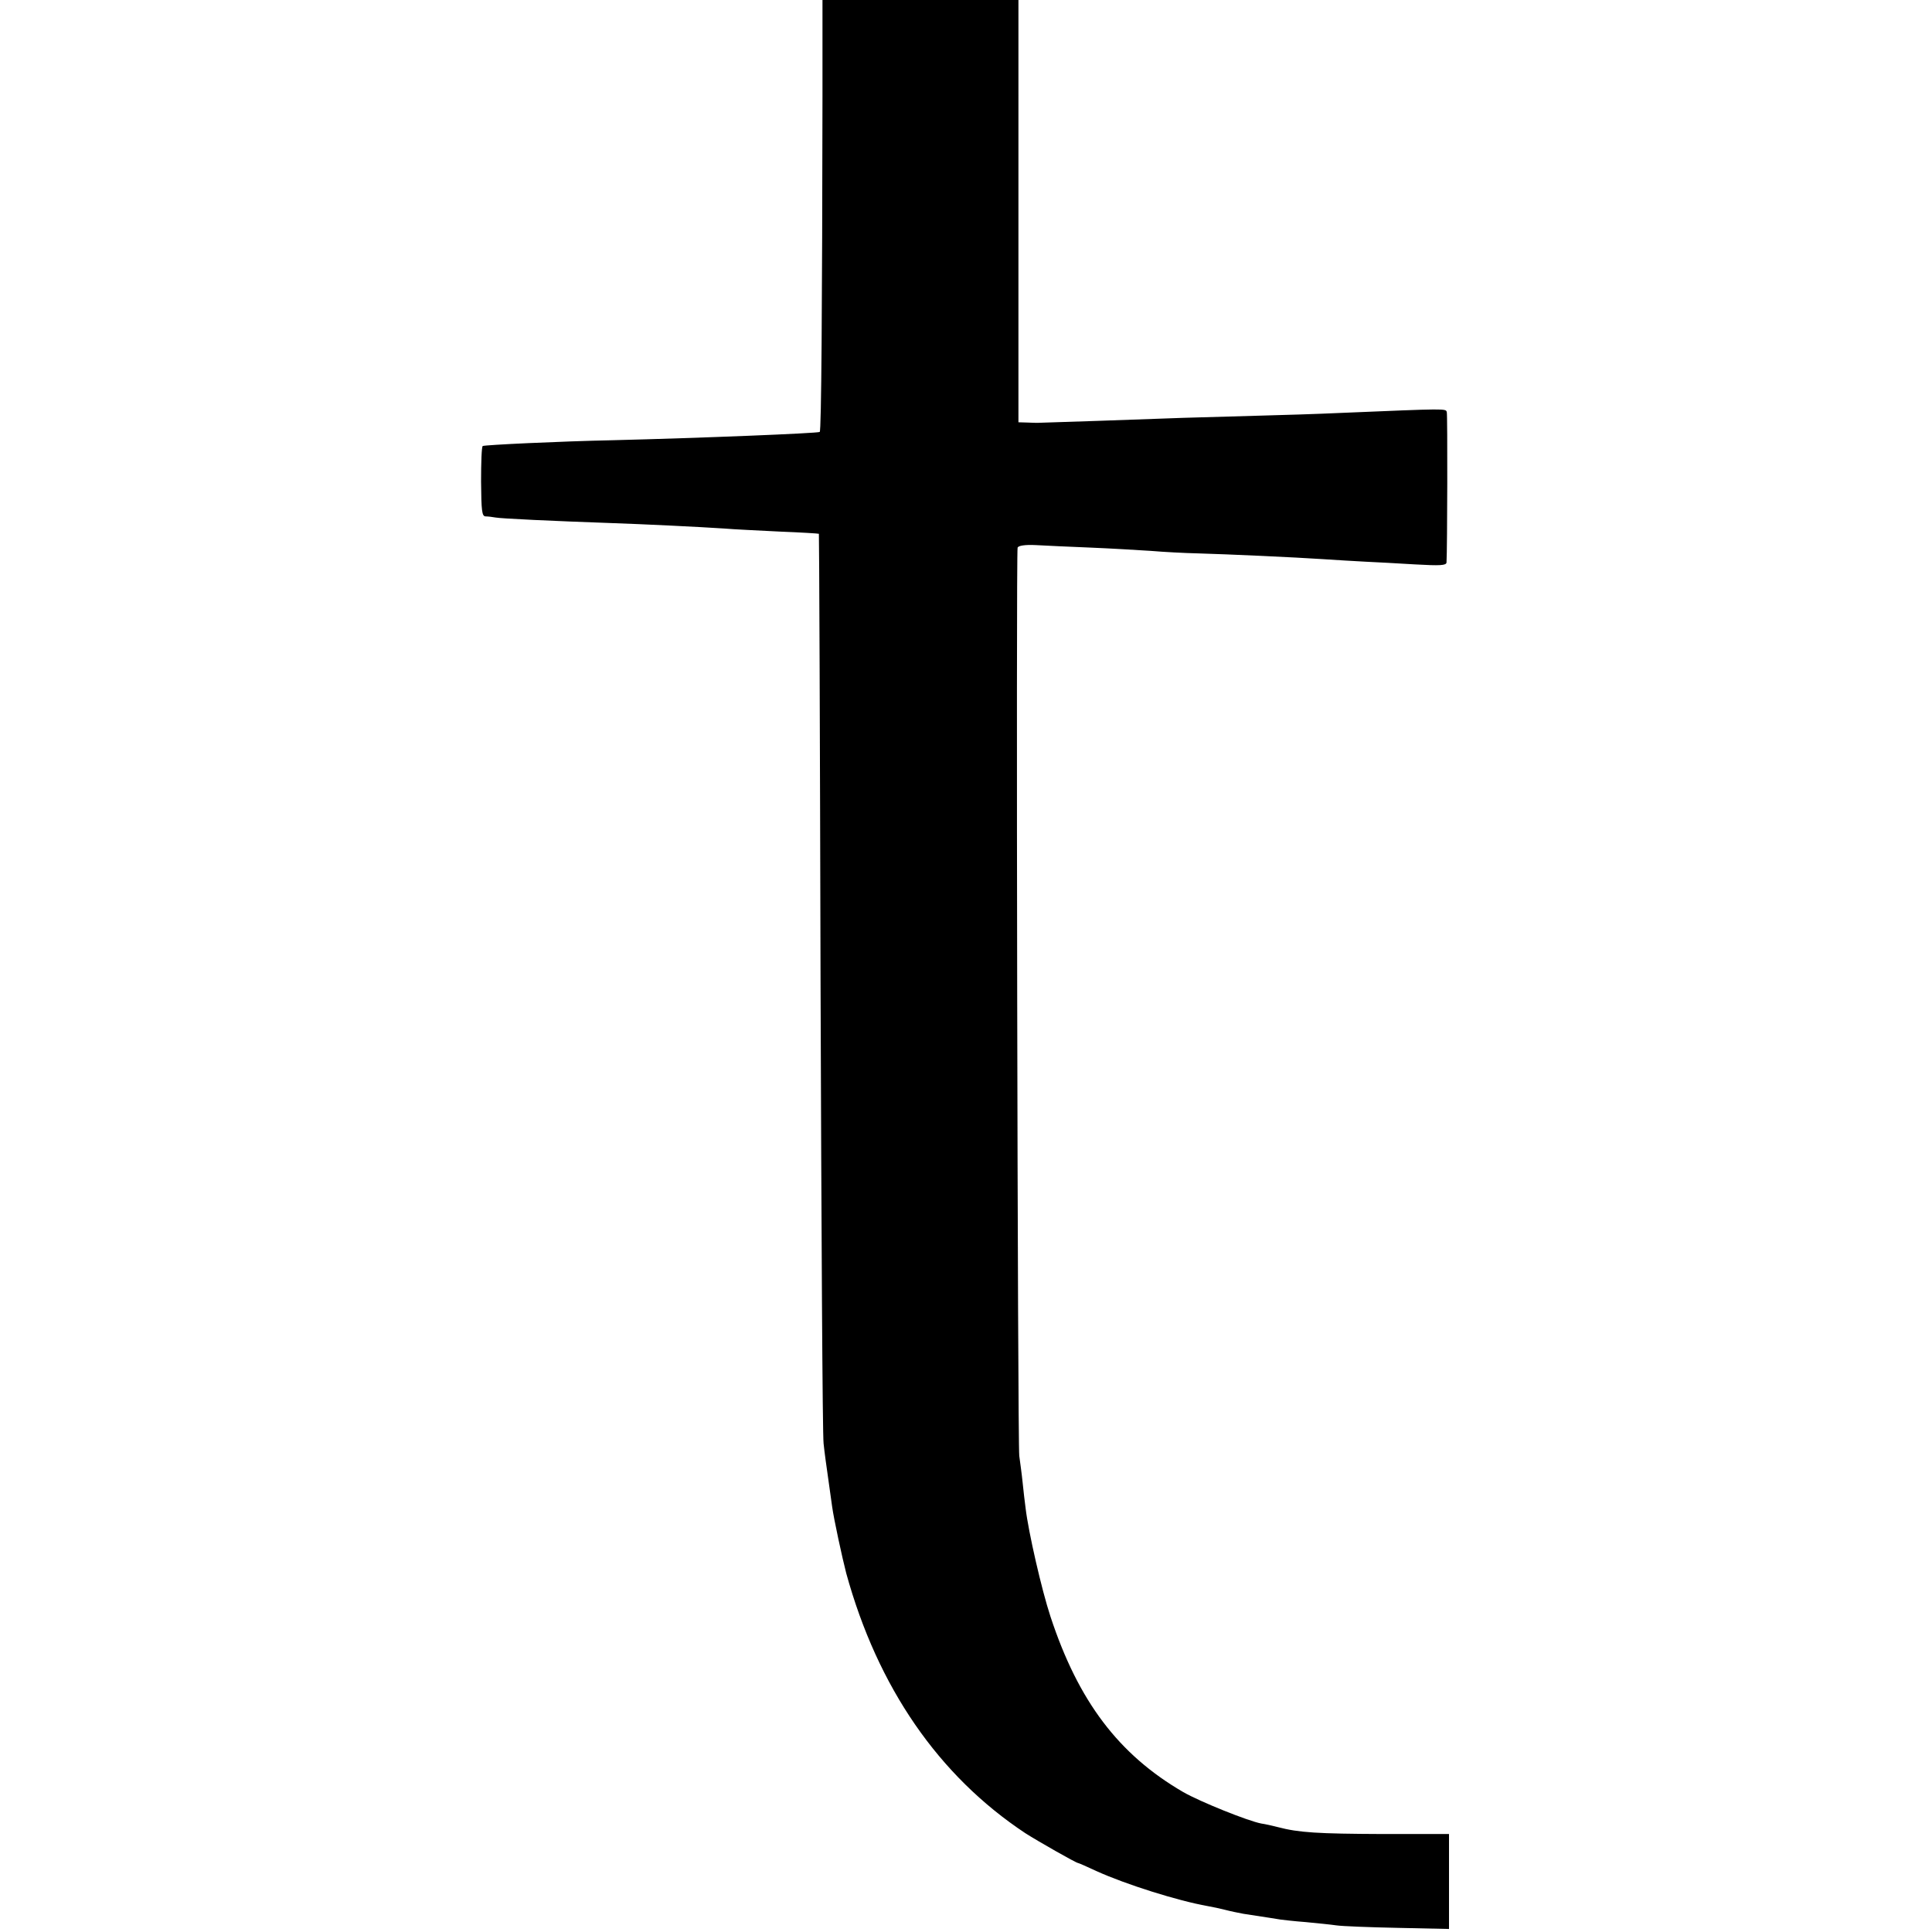
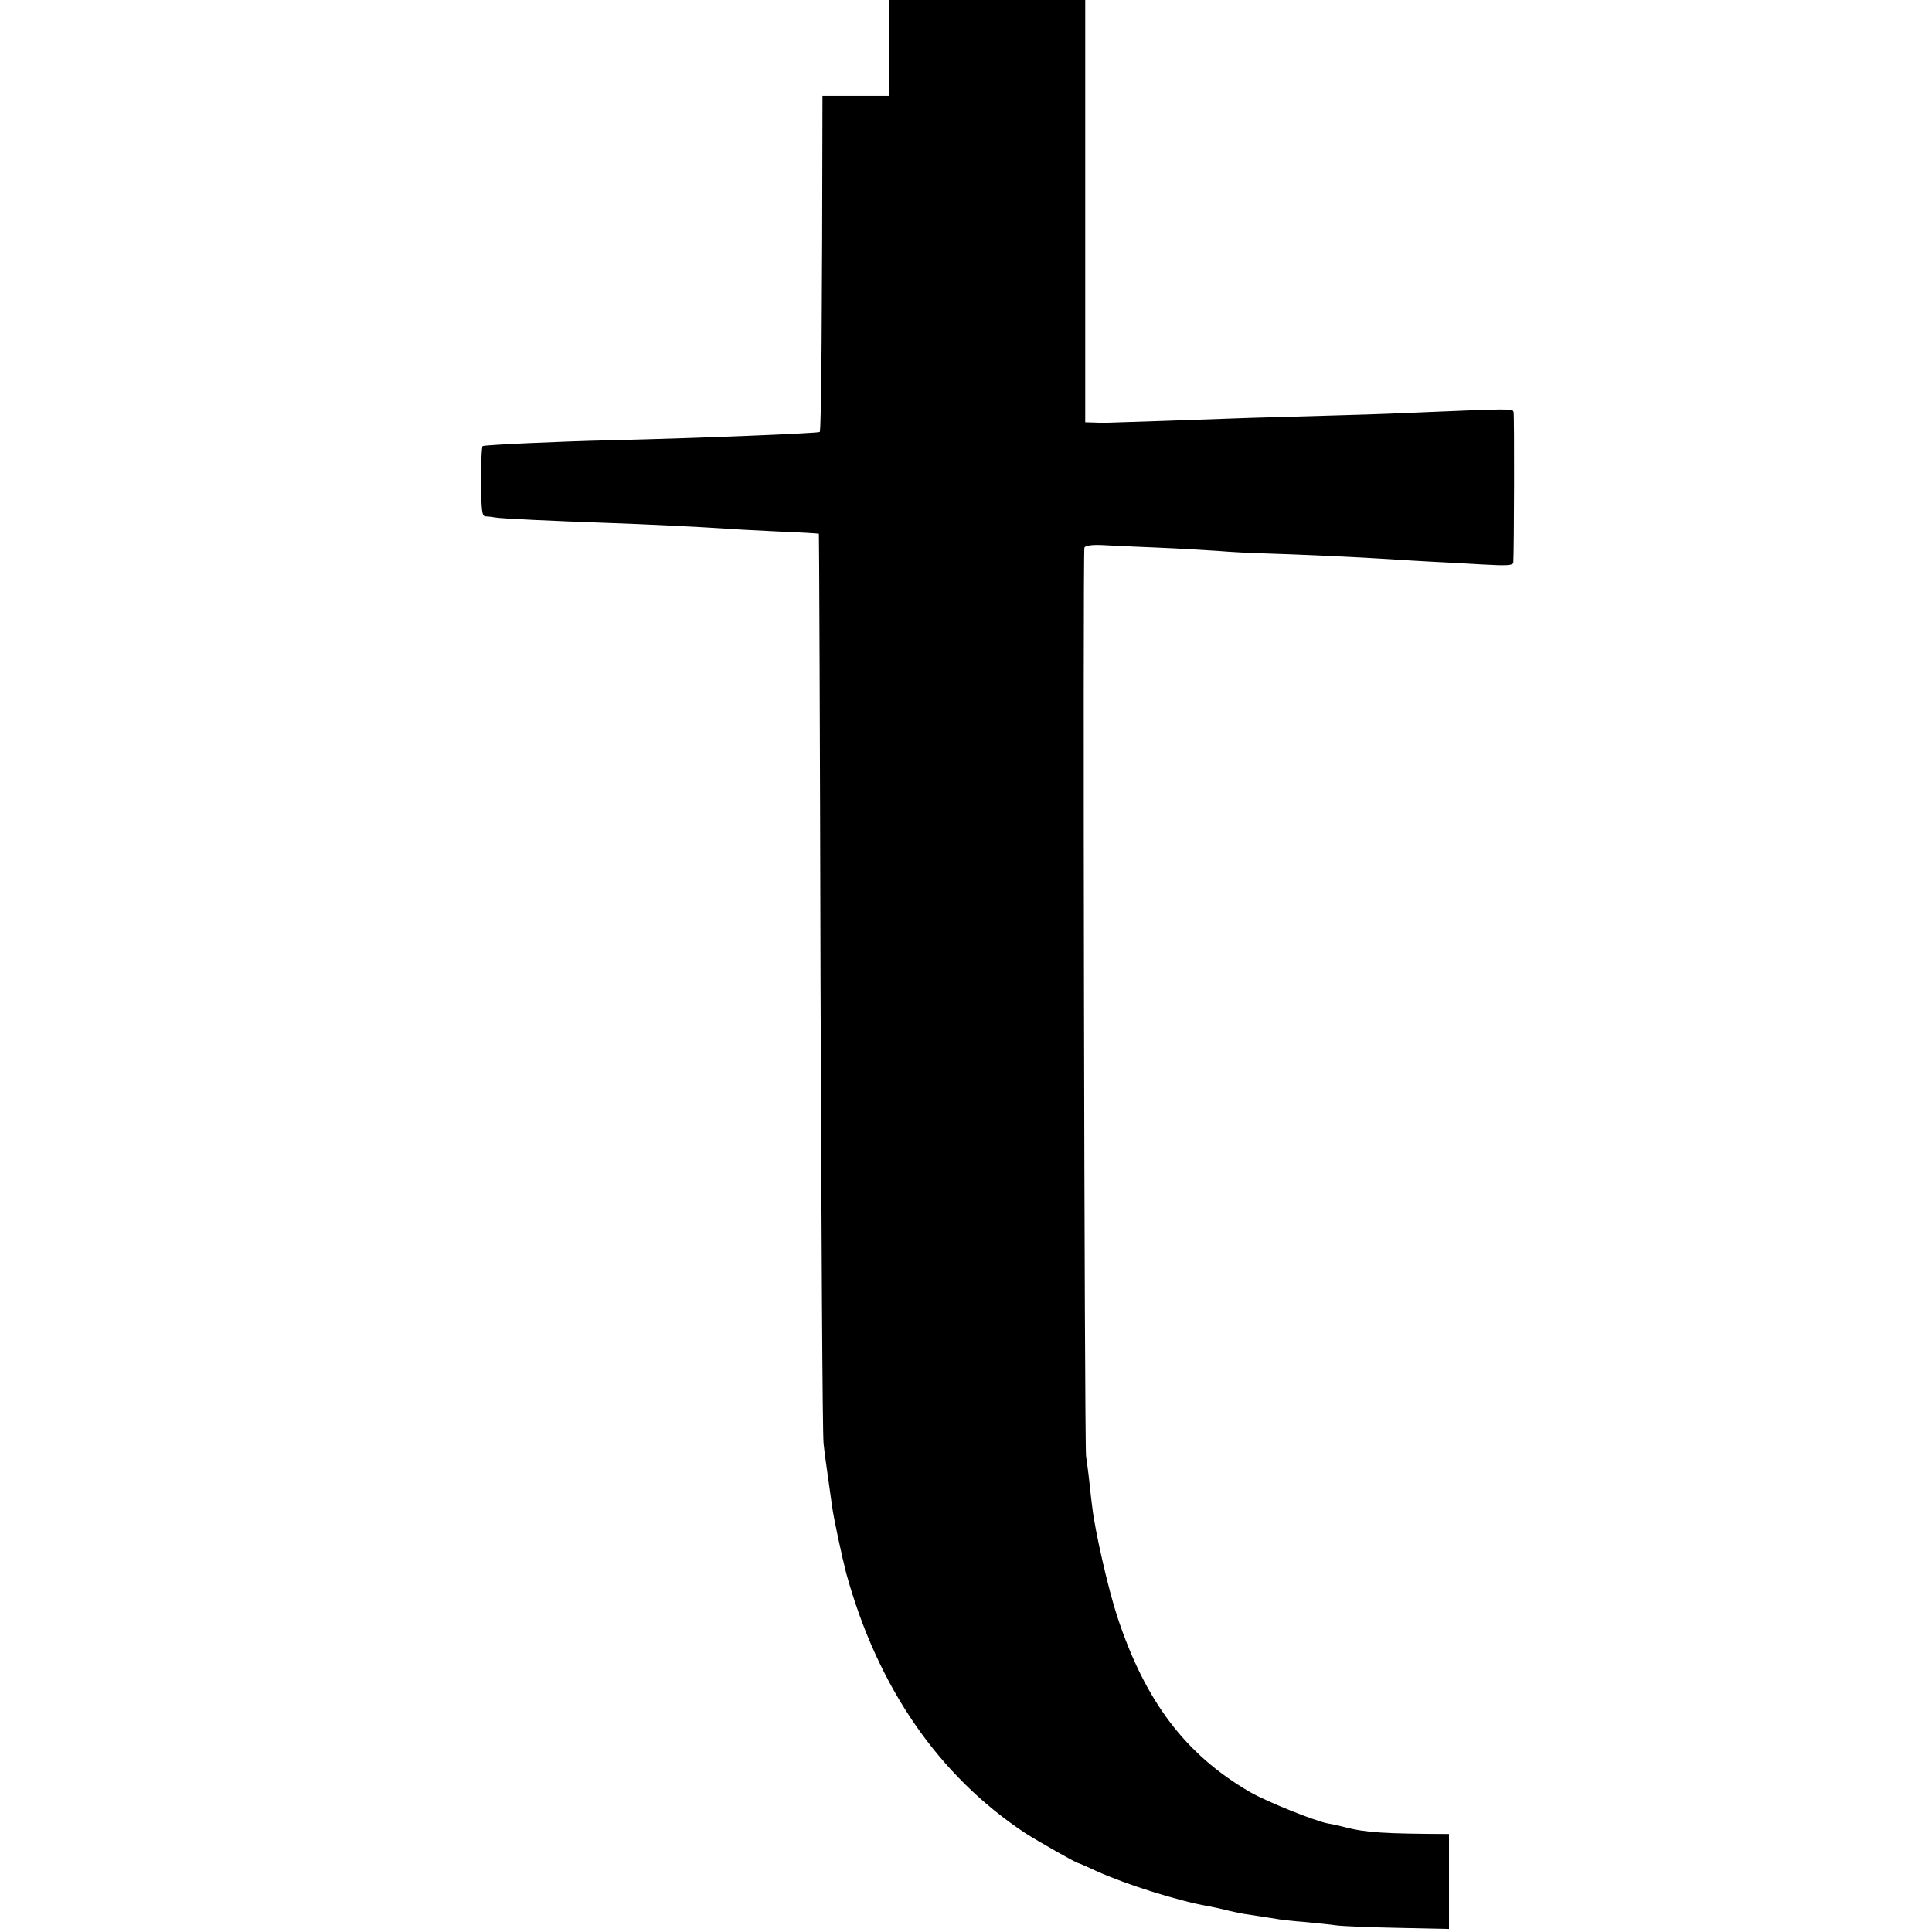
<svg xmlns="http://www.w3.org/2000/svg" version="1" width="933.333" height="933.333" viewBox="0 0 700 700">
-   <path d="M298 34.7c-.1 76.6-.4 121.5-1 121.8-.9.5-42.9 2.2-75 3-19.3.4-46.4 1.7-47.1 2.1-.4.2-.6 6-.6 12.9.1 10.6.3 12.5 1.6 12.6.9 0 2.5.2 3.6.4 2 .4 21.5 1.3 41.5 2 11.9.4 32.5 1.4 41.5 2 3.3.3 12.3.7 20 1.1 7.7.3 14.1.7 14.2.8.1.1.4 73 .6 162.1.3 89.1.7 164.5 1.1 167.5.3 3 1.1 8.8 1.7 12.9.6 4.1 1.2 8.6 1.4 10 .6 4.4 3.6 18.3 5.1 24.1 11.4 41.4 33.5 73.4 64.9 94.2 4.2 2.7 18.4 10.8 19.1 10.8.2 0 3.2 1.3 6.6 2.9 10.8 4.9 29.6 10.8 40.3 12.7 1.7.3 4.6.9 6.5 1.4 1.9.5 4.9 1.1 6.5 1.4 9.4 1.4 12.1 1.9 13.5 2.1.8.1 4.9.6 9 .9 4.1.4 9.2.9 11.2 1.2 2 .3 12 .7 22.2.9l18.6.4v-34.4h-24.2c-23.3-.1-30.2-.5-37.8-2.5-1.9-.5-4.6-1.1-6-1.3-4.8-.9-22.2-7.9-28.3-11.4-23.4-13.6-38-32.9-48.1-63.6-3.2-9.7-8-30.7-9-39.2-.3-2.2-.8-6.5-1.1-9.5-.3-3-.9-7.3-1.2-9.5-.6-4.8-1.2-327.5-.6-329.1.3-.7 2.7-1.1 6.6-.9 3.4.2 12.3.6 19.7.9 7.4.3 17.3.9 22 1.2 4.7.4 12.3.8 17 .9 10.7.3 35 1.4 45.5 2.1 4.4.3 11.2.7 15 .9 3.9.2 12.1.6 18.3 1 8.9.5 11.2.4 11.3-.7.3-4.8.4-53.5.1-54.5-.4-1.3.1-1.3-38.2.3-8.5.4-21.8.8-29.5 1-7.7.2-20.3.6-28 .8-12.9.5-51.3 1.8-52.5 1.8-.3 0-2 0-3.7-.1l-3.3-.1V0h-71v34.7z" />
+   <path d="M298 34.7c-.1 76.6-.4 121.5-1 121.8-.9.5-42.9 2.2-75 3-19.3.4-46.4 1.7-47.1 2.1-.4.2-.6 6-.6 12.9.1 10.6.3 12.5 1.6 12.6.9 0 2.5.2 3.6.4 2 .4 21.5 1.3 41.5 2 11.9.4 32.5 1.4 41.5 2 3.3.3 12.3.7 20 1.1 7.7.3 14.1.7 14.2.8.1.1.4 73 .6 162.1.3 89.1.7 164.5 1.1 167.5.3 3 1.1 8.8 1.7 12.9.6 4.1 1.2 8.6 1.4 10 .6 4.4 3.6 18.3 5.1 24.1 11.4 41.4 33.5 73.4 64.9 94.2 4.2 2.7 18.4 10.8 19.1 10.8.2 0 3.2 1.3 6.6 2.9 10.8 4.9 29.6 10.8 40.3 12.7 1.7.3 4.6.9 6.5 1.4 1.9.5 4.9 1.1 6.5 1.4 9.4 1.4 12.1 1.9 13.5 2.1.8.1 4.9.6 9 .9 4.1.4 9.2.9 11.2 1.2 2 .3 12 .7 22.2.9l18.6.4v-34.4c-23.3-.1-30.2-.5-37.8-2.5-1.9-.5-4.6-1.1-6-1.3-4.8-.9-22.2-7.9-28.3-11.4-23.4-13.6-38-32.9-48.1-63.6-3.2-9.7-8-30.7-9-39.2-.3-2.2-.8-6.5-1.1-9.5-.3-3-.9-7.3-1.2-9.5-.6-4.8-1.2-327.5-.6-329.1.3-.7 2.7-1.1 6.6-.9 3.4.2 12.3.6 19.7.9 7.4.3 17.3.9 22 1.2 4.7.4 12.3.8 17 .9 10.7.3 35 1.4 45.5 2.1 4.4.3 11.2.7 15 .9 3.9.2 12.1.6 18.3 1 8.9.5 11.2.4 11.3-.7.3-4.8.4-53.5.1-54.5-.4-1.3.1-1.3-38.2.3-8.5.4-21.8.8-29.5 1-7.7.2-20.3.6-28 .8-12.9.5-51.3 1.8-52.5 1.8-.3 0-2 0-3.7-.1l-3.3-.1V0h-71v34.7z" />
</svg>